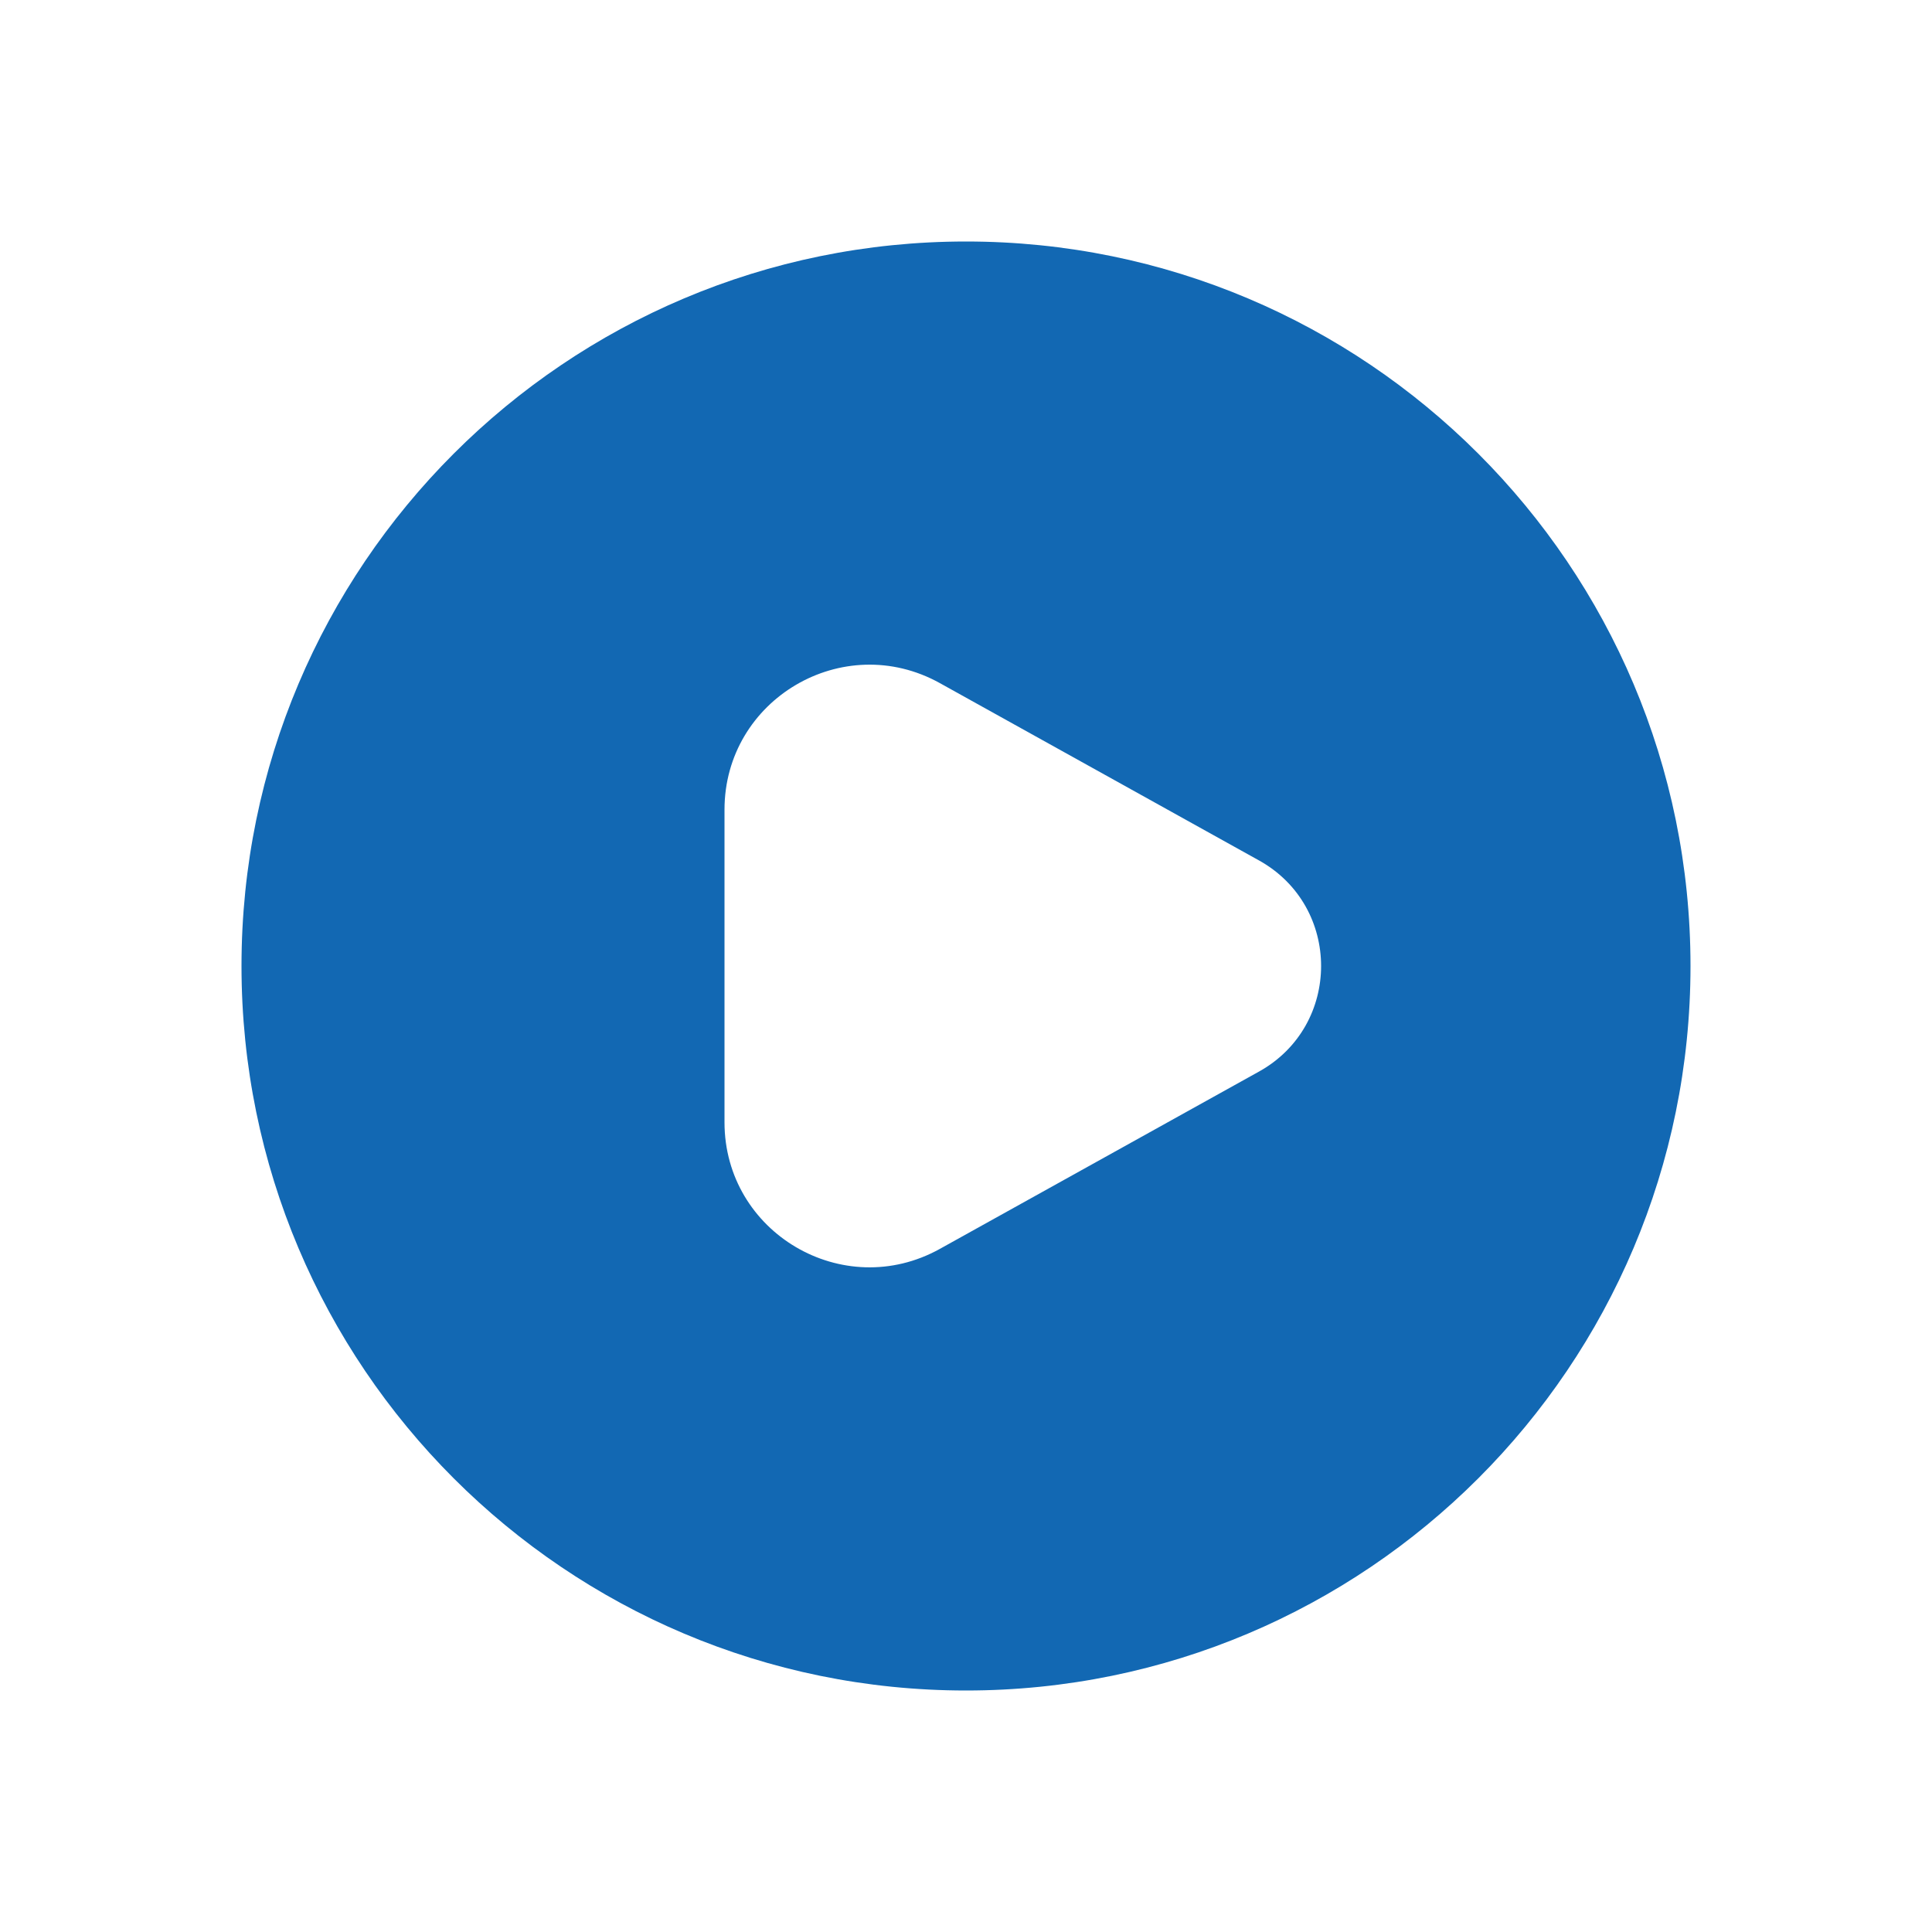
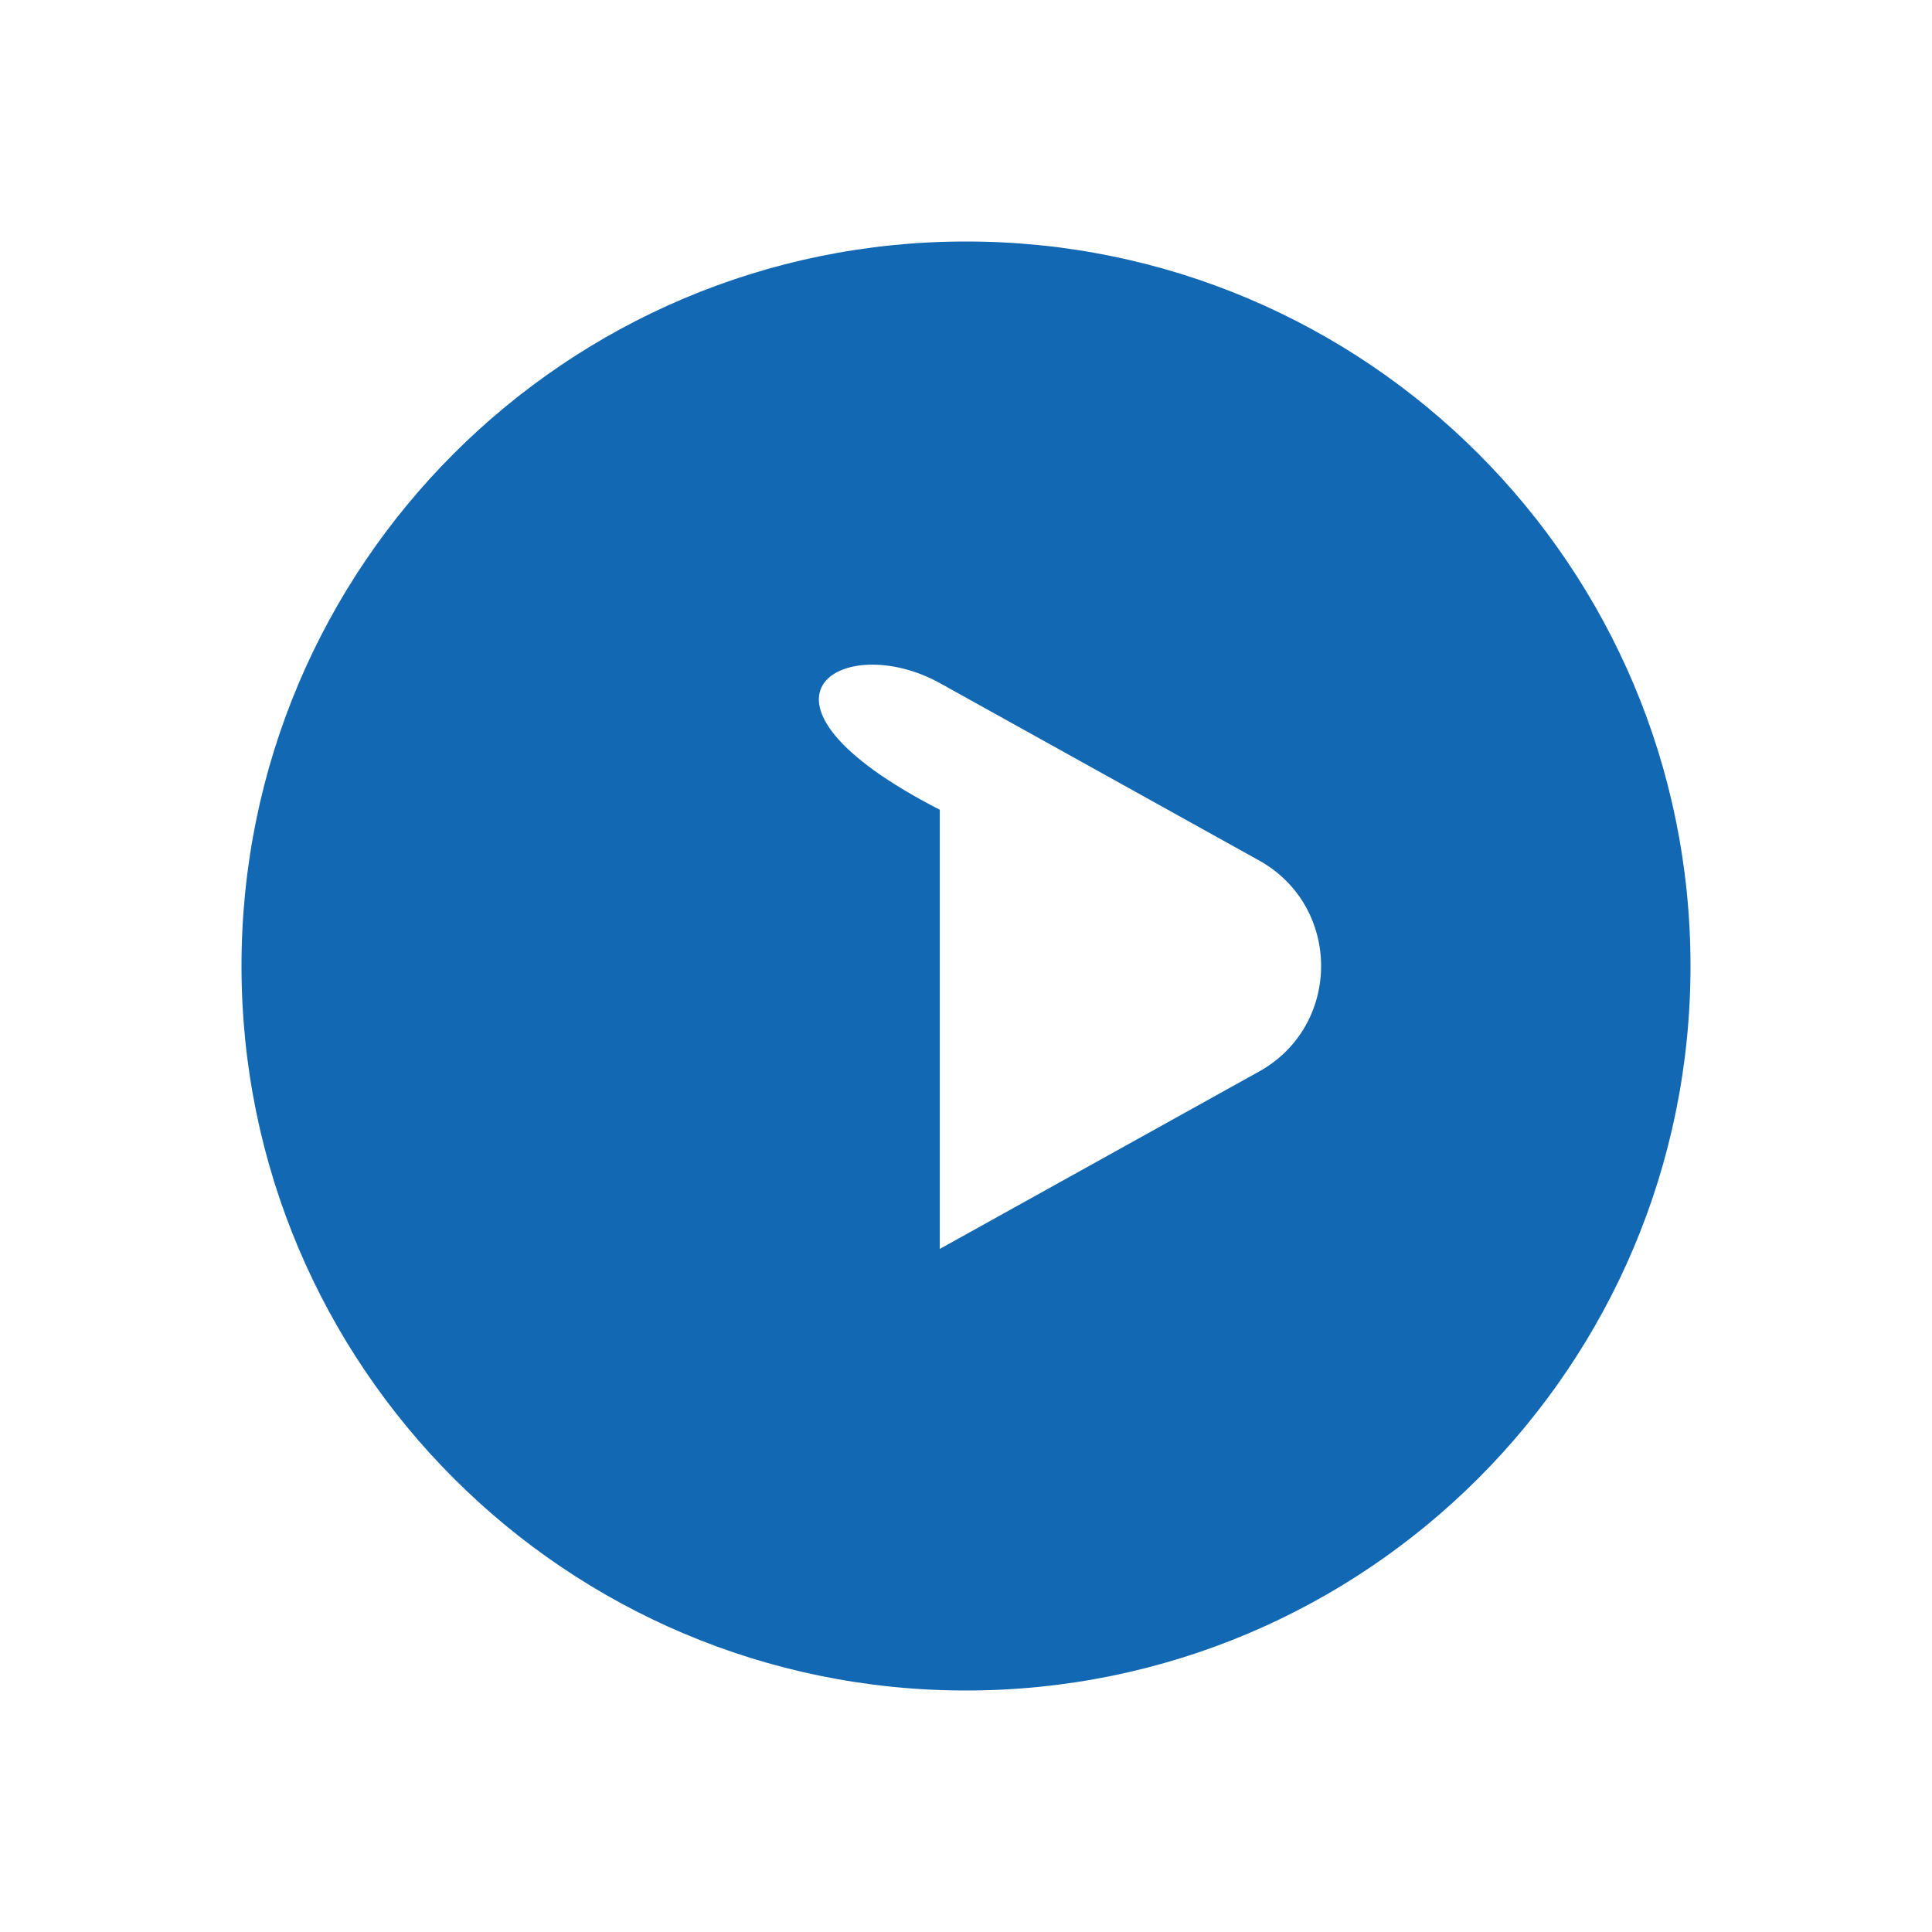
<svg xmlns="http://www.w3.org/2000/svg" width="16" height="16" viewBox="0 0 16 16" fill="none">
-   <path fill-rule="evenodd" clip-rule="evenodd" d="M8 14C11.314 14 14 11.314 14 8C14 4.686 11.314 2 8 2C4.686 2 2 4.686 2 8C2 11.314 4.686 14 8 14ZM7.783 5.657L10.427 7.126C11.112 7.507 11.112 8.493 10.427 8.874L7.783 10.343C6.983 10.787 6 10.209 6 9.294V6.706C6 5.791 6.983 5.213 7.783 5.657Z" fill="#1268B3" />
+   <path fill-rule="evenodd" clip-rule="evenodd" d="M8 14C11.314 14 14 11.314 14 8C14 4.686 11.314 2 8 2C4.686 2 2 4.686 2 8C2 11.314 4.686 14 8 14ZM7.783 5.657L10.427 7.126C11.112 7.507 11.112 8.493 10.427 8.874L7.783 10.343V6.706C6 5.791 6.983 5.213 7.783 5.657Z" fill="#1268B3" />
</svg>